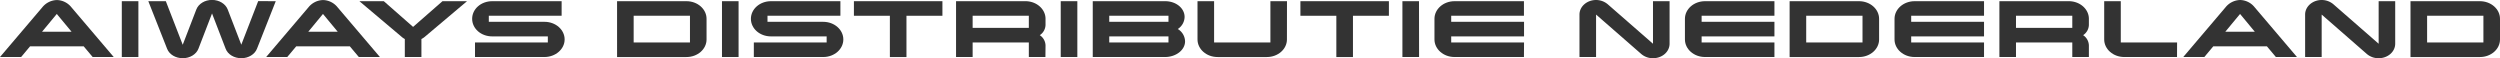
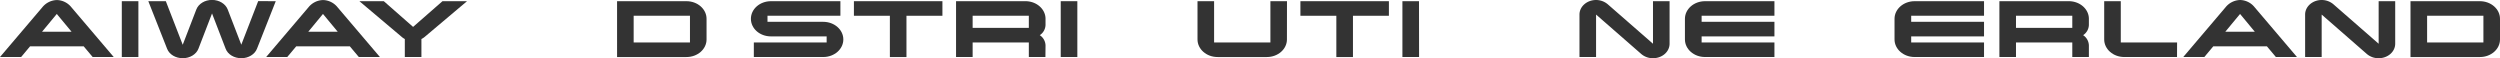
<svg xmlns="http://www.w3.org/2000/svg" id="Laag_1" data-name="Laag 1" viewBox="0 0 1332.1 31.03">
  <defs>
    <style>.cls-1{fill:#333;}</style>
  </defs>
  <path class="cls-1" d="M94.34,84.36H83.11l-4.79-5.71H49.77L45,84.36H33.74L56.34,57.8A10.35,10.35,0,0,1,64.07,54a10.22,10.22,0,0,1,7.68,3.82ZM71.87,70.89,64,61.41l-7.86,9.48Z" transform="translate(-33.74 -53.98)" />
  <path class="cls-1" d="M107.48,84.36H98.64V54.62h8.84Z" transform="translate(-33.74 -53.98)" />
  <path class="cls-1" d="M180.67,54.62l-10,25.32c-1.17,3-4.55,5.06-8.35,5.06s-7.19-2-8.35-5.06l-7.25-18.8-7.25,18.8c-1.16,3-4.54,5.06-8.35,5.06s-7.18-2-8.35-5.06l-10-25.32h9.33l9,23.22L138.36,59c1.17-3,4.54-5.06,8.35-5.06S153.89,56,155.06,59l7.25,18.8,9-23.22Z" transform="translate(-33.74 -53.98)" />
  <path class="cls-1" d="M236.17,84.36H224.93l-4.79-5.71H191.59l-4.79,5.71H175.56l22.6-26.56A10.35,10.35,0,0,1,205.89,54a10.22,10.22,0,0,1,7.68,3.82ZM213.69,70.89l-7.86-9.48L198,70.89Z" transform="translate(-33.74 -53.98)" />
  <path class="cls-1" d="M282.58,54.62l-22.29,18.8a9.49,9.49,0,0,1-2,1.35v9.59h-8.85V74.77a9.09,9.09,0,0,1-1.9-1.35l-22.29-18.8h13l15.6,13.69,15.65-13.69Z" transform="translate(-33.74 -53.98)" />
-   <path class="cls-1" d="M323.84,84.36h-37V76.6h38.81V73.37H296c-6,0-10.68-4.2-10.68-9.37S290,54.62,296,54.62h37v7.76h-38.8v3.23h29.72c5.89,0,10.68,4.2,10.68,9.38S329.73,84.36,323.84,84.36Z" transform="translate(-33.74 -53.98)" />
  <path class="cls-1" d="M410.22,75c0,5.17-4.79,9.37-10.68,9.37h-37V54.62h37c5.89,0,10.68,4.21,10.68,9.38Zm-8.84,1.61V62.38h-30V76.6Z" transform="translate(-33.74 -53.98)" />
-   <path class="cls-1" d="M427.28,84.36h-8.84V54.62h8.84Z" transform="translate(-33.74 -53.98)" />
  <path class="cls-1" d="M472.41,84.36h-37V76.6h38.8V73.37H444.54c-6,0-10.69-4.2-10.69-9.37s4.73-9.38,10.69-9.38h37v7.76H442.69v3.23h29.72c5.9,0,10.69,4.2,10.69,9.38S478.31,84.36,472.41,84.36Z" transform="translate(-33.74 -53.98)" />
  <path class="cls-1" d="M535.9,62.38H516.74v22H507.9v-22H488.74V54.62H535.9Z" transform="translate(-33.74 -53.98)" />
  <path class="cls-1" d="M590.78,84.36h-8.84V76.6H552v7.76h-8.84V54.62h37c5.89,0,10.68,4.21,10.68,9.38v3.23a6.71,6.71,0,0,1-3.07,5.49,6.74,6.74,0,0,1,3.07,5.5Zm-8.84-15.52V62.38H552v6.46Z" transform="translate(-33.74 -53.98)" />
  <path class="cls-1" d="M607.79,84.36h-8.85V54.62h8.85Z" transform="translate(-33.74 -53.98)" />
-   <path class="cls-1" d="M654.51,84.36H616V54.62h38.56c5.89,0,10.38,3.78,10.38,8.41a7.84,7.84,0,0,1-3.63,6.41A7.88,7.88,0,0,1,665.19,76C665.19,80.59,660.4,84.36,654.51,84.36Zm1.84-18.75V62.38H624.79v3.23Zm0,11V73.37H624.79V76.6Z" transform="translate(-33.74 -53.98)" />
  <path class="cls-1" d="M719.47,75c0,5.17-4.79,9.37-10.69,9.37H682.5c-5.89,0-10.68-4.2-10.68-9.37V54.62h8.84v22h30v-22h8.84Z" transform="translate(-33.74 -53.98)" />
  <path class="cls-1" d="M773.8,62.38H754.65v22H745.8v-22H726.65V54.62H773.8Z" transform="translate(-33.74 -53.98)" />
  <path class="cls-1" d="M789.88,84.36H781V54.62h8.84Z" transform="translate(-33.74 -53.98)" />
-   <path class="cls-1" d="M845.76,84.36h-37c-5.89,0-10.68-4.2-10.68-9.37V64c0-5.17,4.79-9.38,10.68-9.38h37v7.76H807v3.23h38.81v7.76H807V76.6h38.81Z" transform="translate(-33.74 -53.98)" />
  <path class="cls-1" d="M923.36,54.62V77.25c0,4.31-3.93,7.75-8.84,7.75a9.45,9.45,0,0,1-6.26-2.26l-24.07-21V84.36h-8.84V61.73c0-4.3,4-7.75,8.84-7.75a9.64,9.64,0,0,1,6.26,2.31l24.07,21V54.62Z" transform="translate(-33.74 -53.98)" />
  <path class="cls-1" d="M979.23,84.36h-37c-5.9,0-10.69-4.2-10.69-9.37V64c0-5.17,4.79-9.38,10.69-9.38h37v7.76h-38.8v3.23h38.8v7.76h-38.8V76.6h38.8Z" transform="translate(-33.74 -53.98)" />
-   <path class="cls-1" d="M1035,75c0,5.17-4.79,9.37-10.68,9.37h-37V54.62h37c5.89,0,10.68,4.21,10.68,9.38Zm-8.84,1.61V62.38h-30V76.6Z" transform="translate(-33.74 -53.98)" />
  <path class="cls-1" d="M1090.91,84.36h-37c-5.9,0-10.69-4.2-10.69-9.37V64c0-5.17,4.79-9.38,10.69-9.38h37v7.76H1052.1v3.23h38.81v7.76H1052.1V76.6h38.81Z" transform="translate(-33.74 -53.98)" />
  <path class="cls-1" d="M1146.78,84.36h-8.84V76.6h-30v7.76h-8.84V54.62h37c5.89,0,10.68,4.21,10.68,9.38v3.23a6.73,6.73,0,0,1-3.07,5.49,6.76,6.76,0,0,1,3.07,5.5Zm-8.84-15.52V62.38h-30v6.46Z" transform="translate(-33.74 -53.98)" />
  <path class="cls-1" d="M1193.75,84.36h-28.13c-5.89,0-10.68-4.2-10.68-9.37V54.62h8.84v22h30Z" transform="translate(-33.74 -53.98)" />
  <path class="cls-1" d="M1257.66,84.36h-11.24l-4.79-5.71h-28.55l-4.79,5.71h-11.23l22.59-26.56a10.35,10.35,0,0,1,7.74-3.82,10.22,10.22,0,0,1,7.67,3.82Zm-22.47-13.47-7.86-9.48-7.86,9.48Z" transform="translate(-33.74 -53.98)" />
  <path class="cls-1" d="M1310,54.62V77.25c0,4.31-3.93,7.75-8.84,7.75a9.49,9.49,0,0,1-6.27-2.26l-24.07-21V84.36H1262V61.73c0-4.3,4-7.75,8.84-7.75a9.65,9.65,0,0,1,6.27,2.31l24.07,21V54.62Z" transform="translate(-33.74 -53.98)" />
  <path class="cls-1" d="M1365.84,75c0,5.17-4.79,9.37-10.69,9.37h-37V54.62h37c5.9,0,10.69,4.21,10.69,9.38ZM1357,76.6V62.38h-30V76.6Z" transform="translate(-33.74 -53.98)" />
</svg>